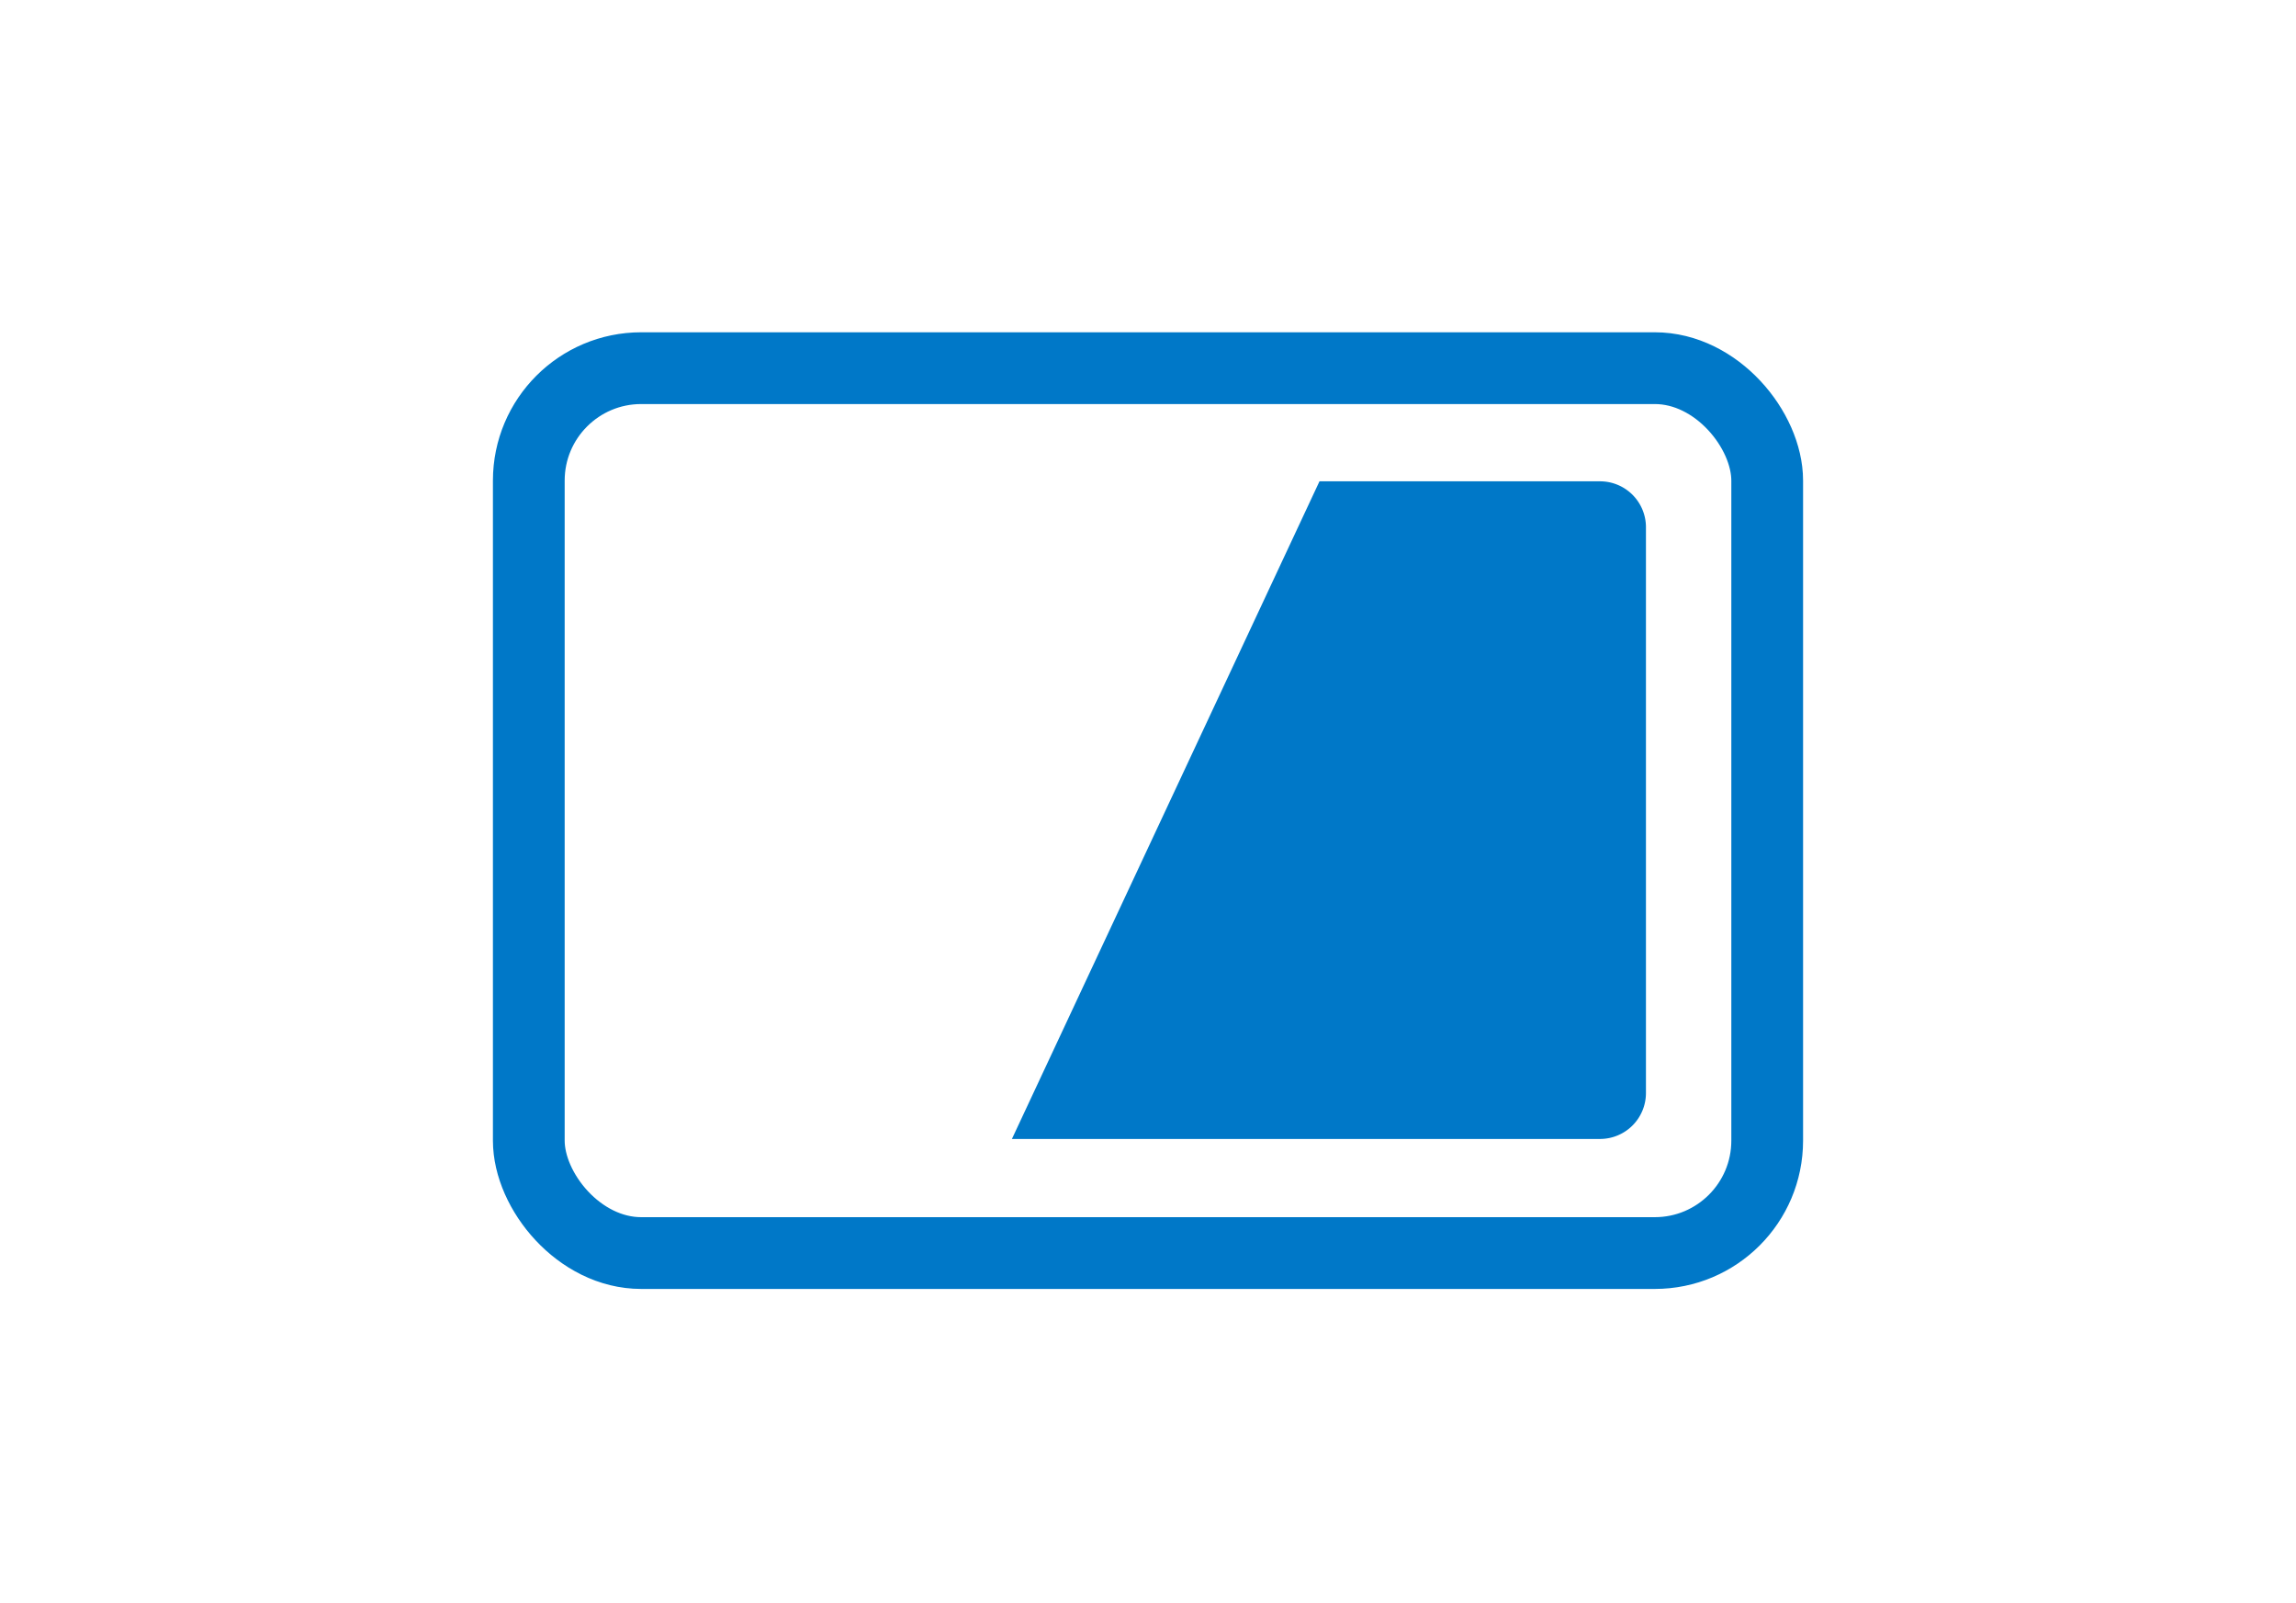
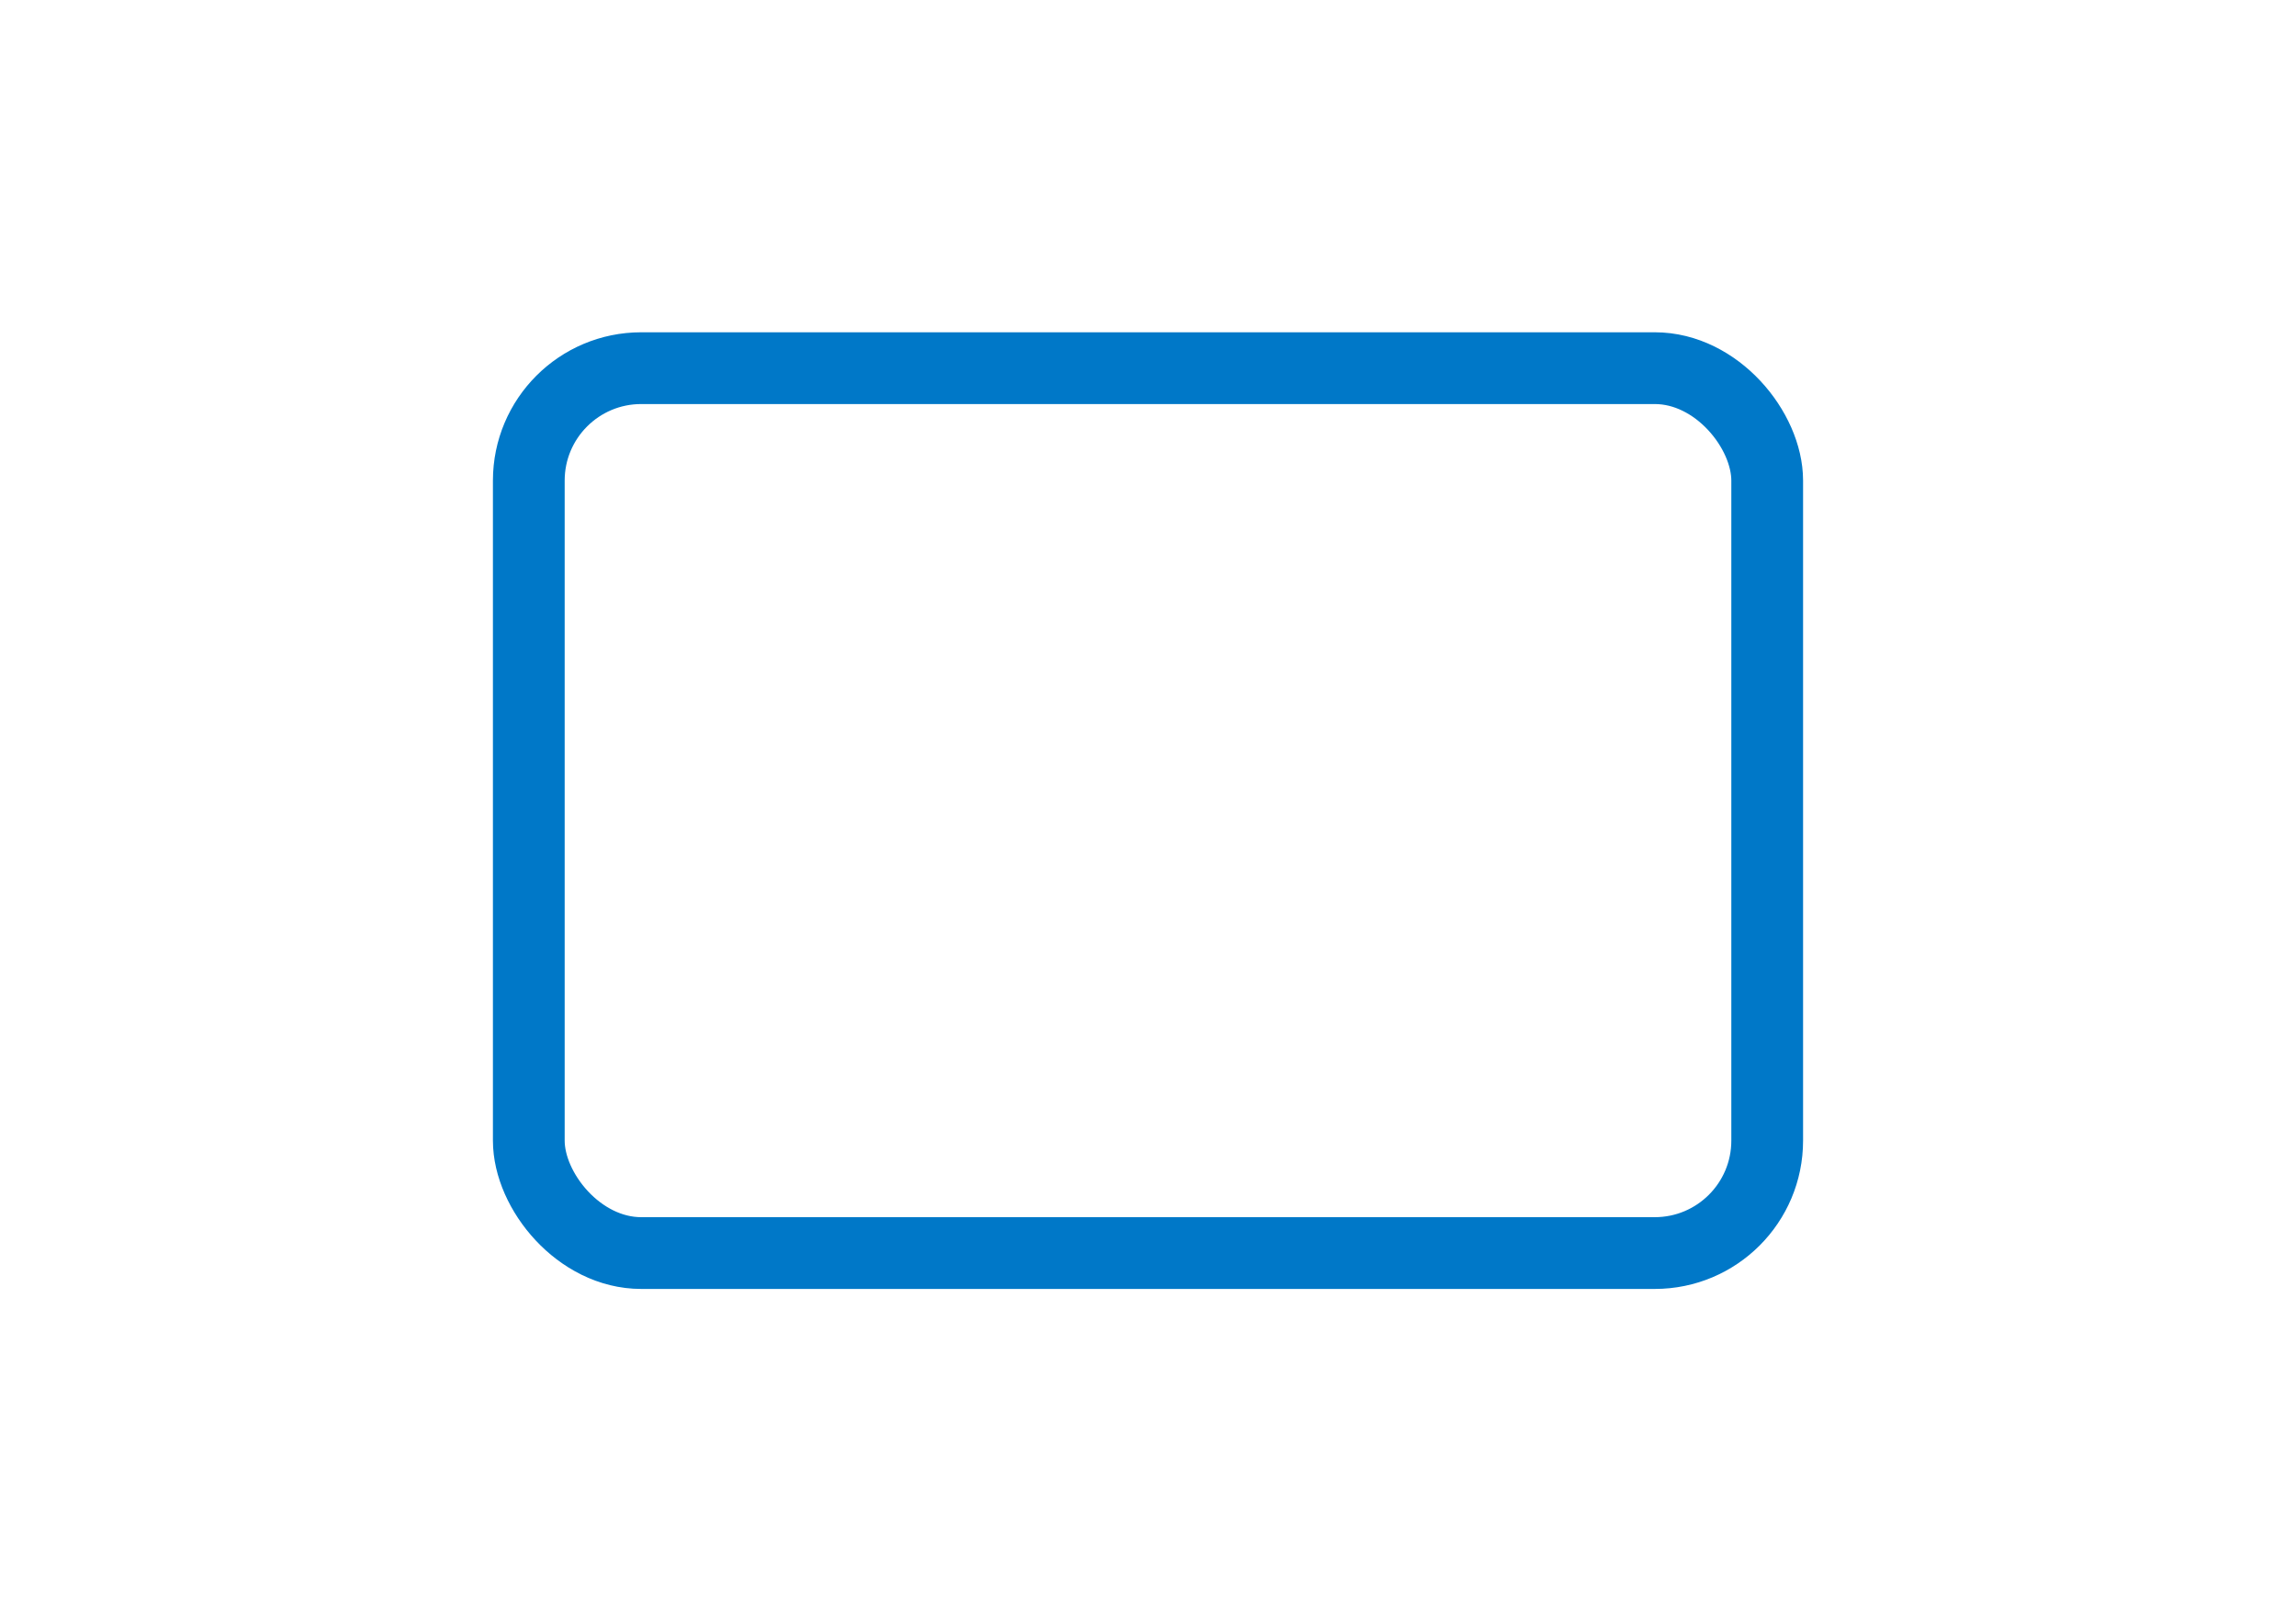
<svg xmlns="http://www.w3.org/2000/svg" id="レイヤー_1" data-name="レイヤー 1" width="96" height="67" viewBox="0 0 96 67">
  <defs>
    <style>.cls-1{fill:#0078c8;fill-rule:evenodd;}.cls-2{fill:none;stroke:#0078c8;stroke-miterlimit:10;stroke-width:3px;}</style>
  </defs>
  <title>icon_card</title>
-   <path class="cls-1" d="M55.17,20.12H66.91A1.92,1.92,0,0,1,68.82,22h0v23.7a1.92,1.92,0,0,1-1.91,1.91H42.31" />
  <rect class="cls-2" x="22.11" y="15.39" width="51.78" height="36.99" rx="4.7" />
</svg>